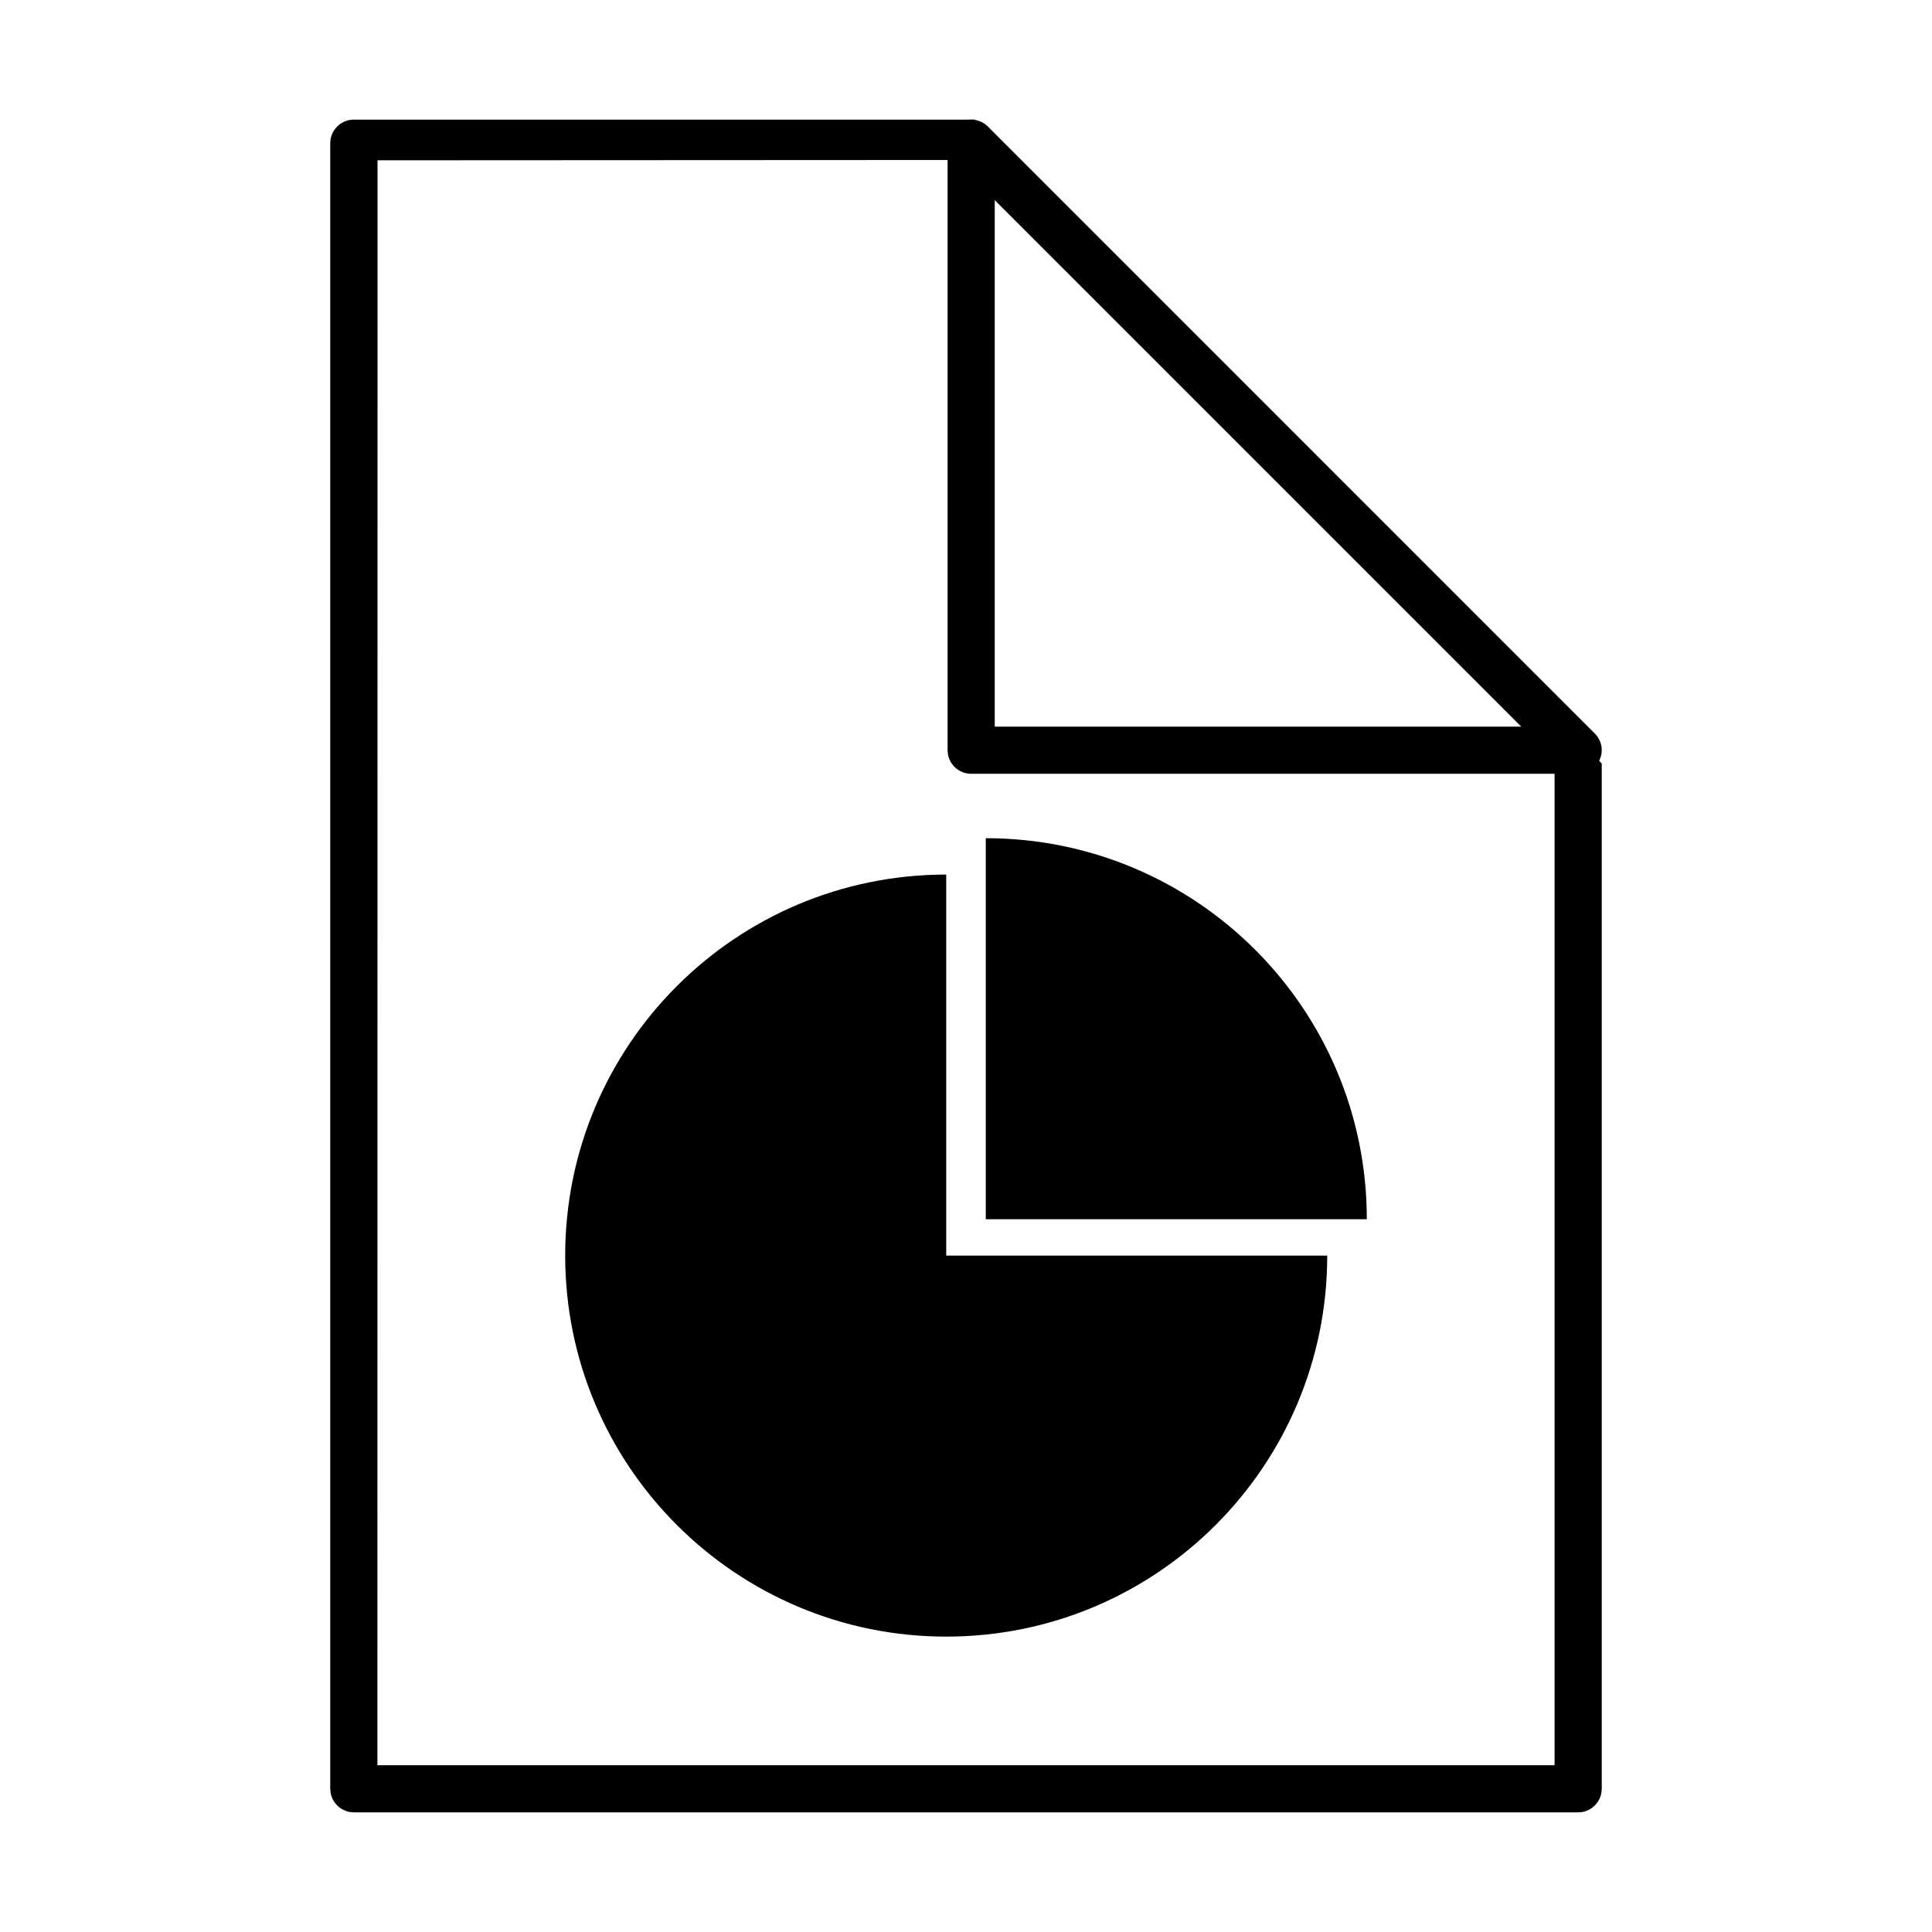
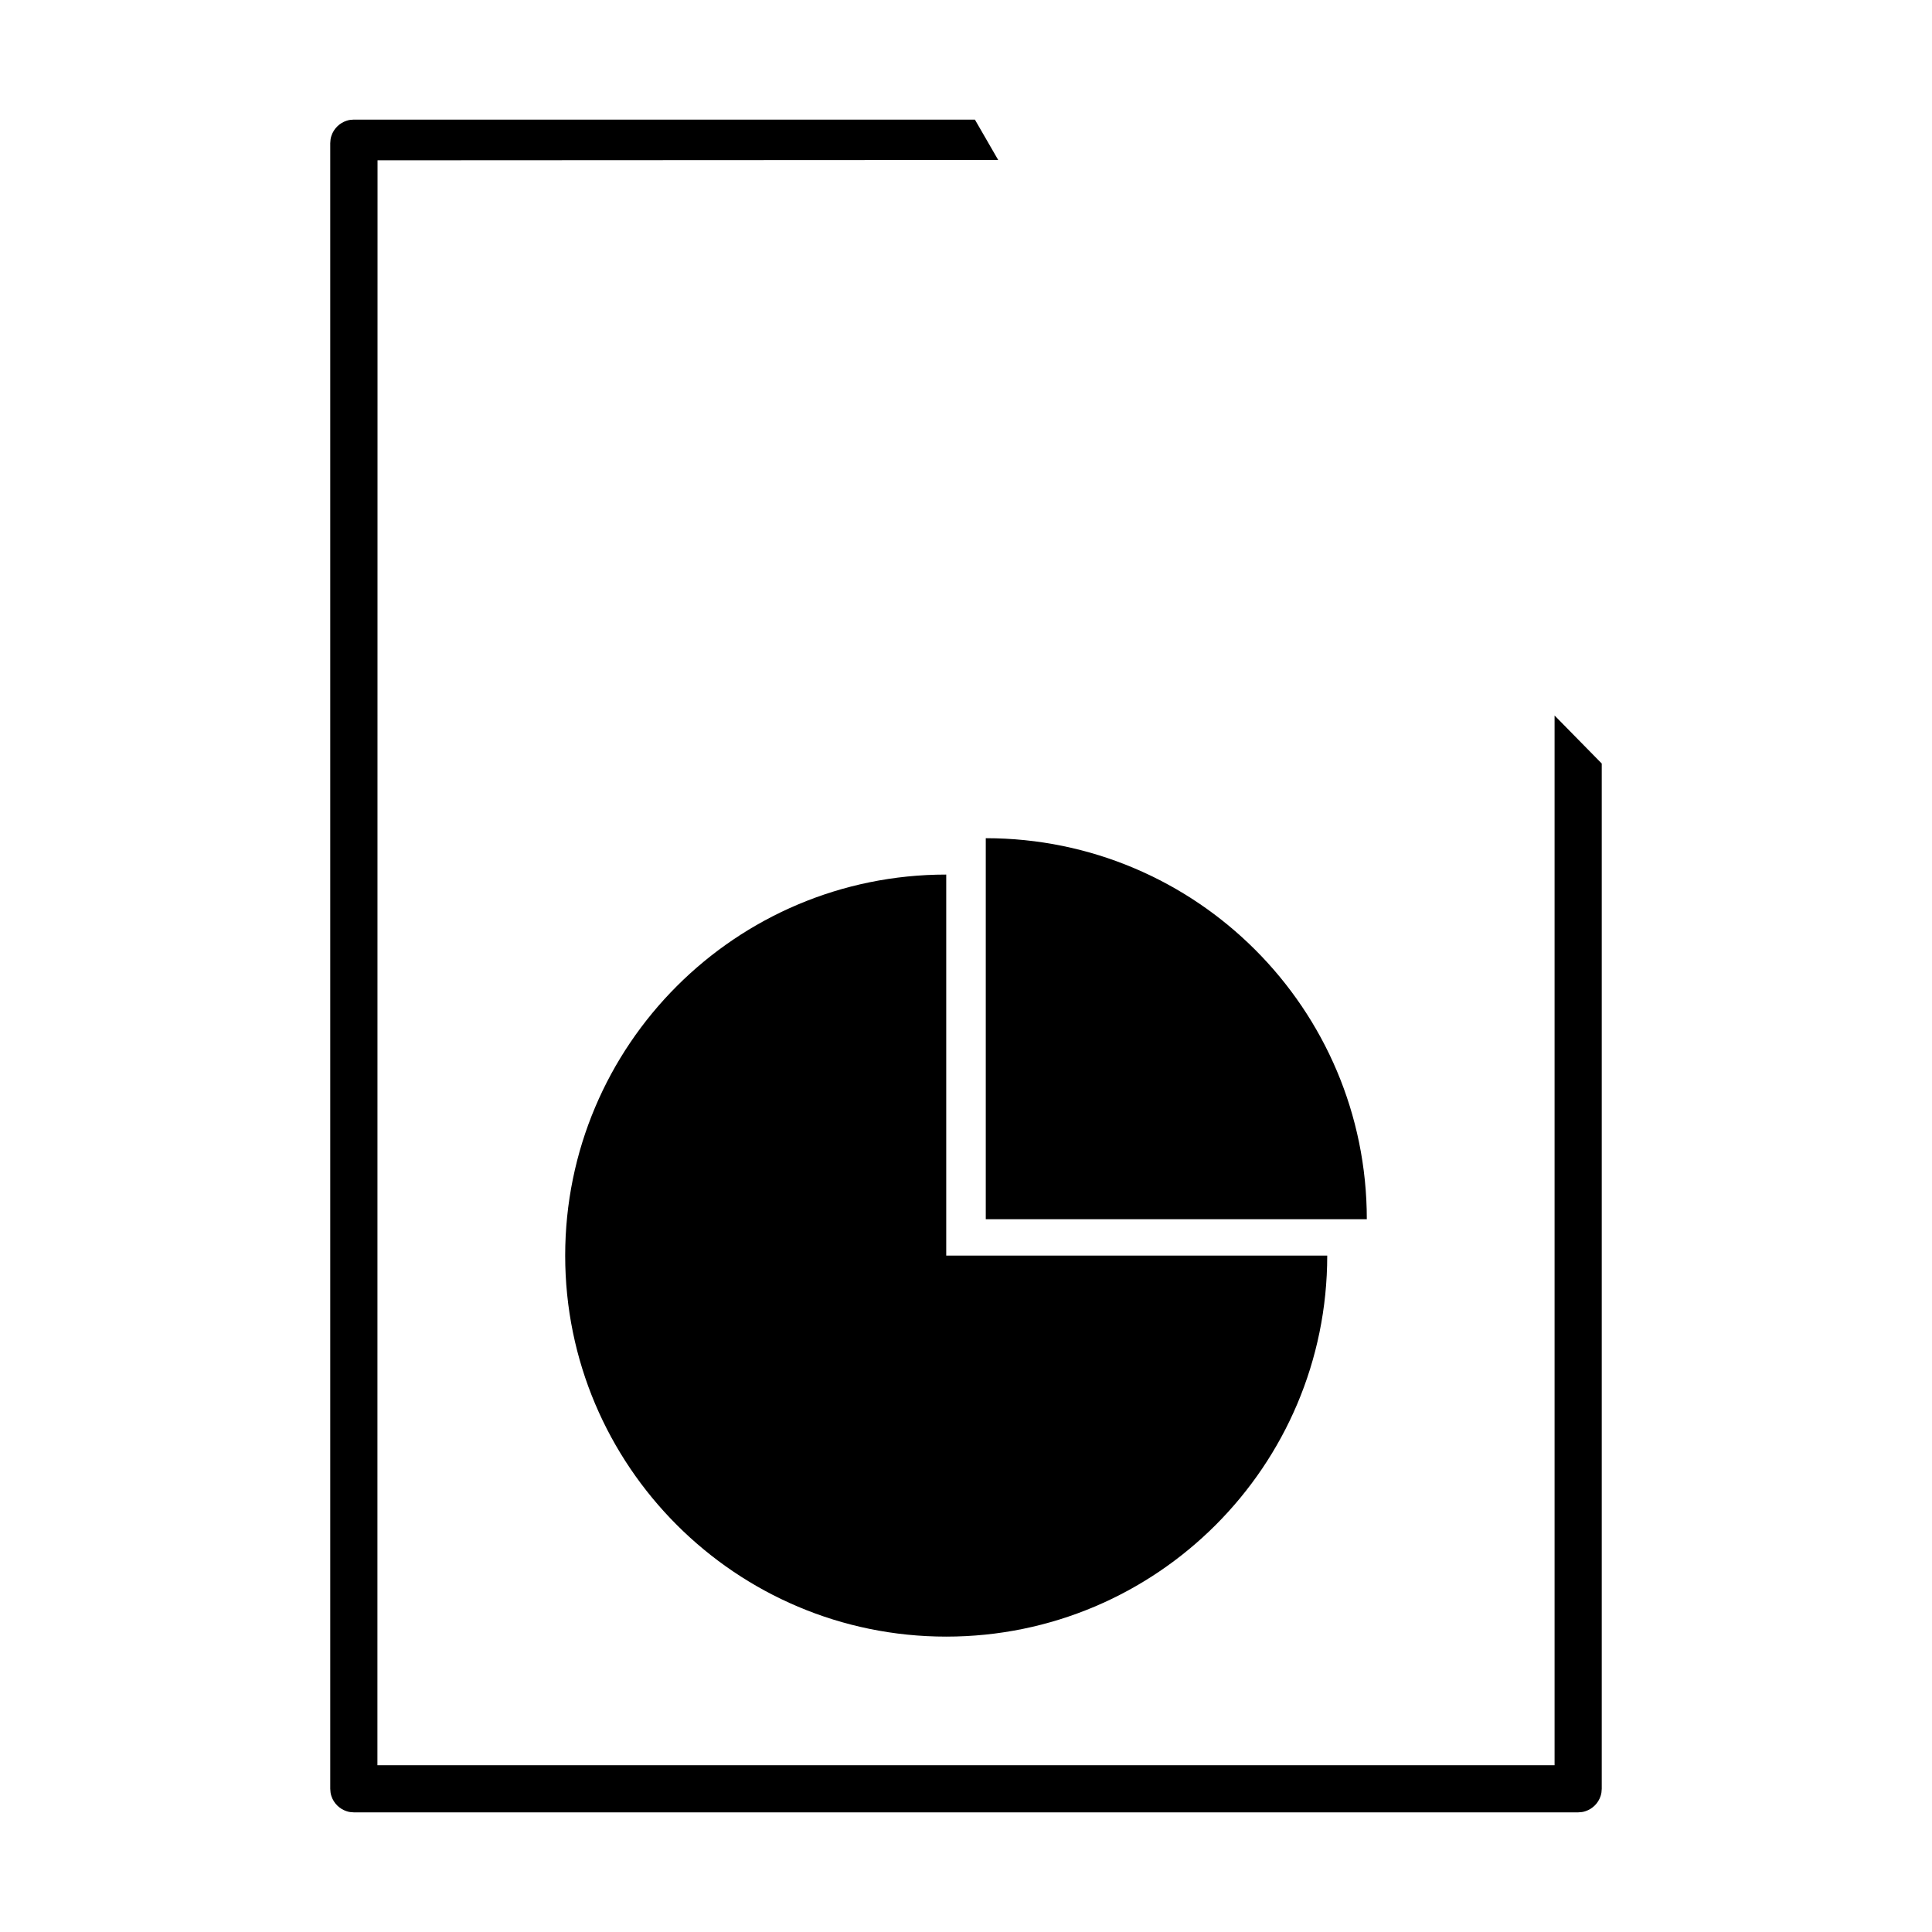
<svg xmlns="http://www.w3.org/2000/svg" fill="#000000" width="800px" height="800px" version="1.1" viewBox="144 144 512 512">
  <g>
-     <path d="m401.98 175.73c0.203 0.027 0.406 0.051 0.605 0.09 0.805 0.16 1.57 0.477 2.254 0.934 0.457 0.301 0.547 0.41 0.949 0.773l160.86 160.87c0.137 0.148 0.281 0.293 0.414 0.453 0.52 0.633 0.91 1.367 1.148 2.148 0.176 0.59 0.266 1.199 0.266 1.816 0 2.281-1.289 4.434-3.301 5.508-0.723 0.383-1.516 0.629-2.332 0.707-0.203 0.02-0.406 0.02-0.609 0.031h-160.87c-0.203-0.012-0.406-0.012-0.613-0.031-0.609-0.059-1.211-0.211-1.773-0.445-1.715-0.711-3.055-2.184-3.594-3.957-0.18-0.602-0.234-1.195-0.262-1.812v-160.86c0.027-0.625 0.082-1.211 0.262-1.812 0.539-1.781 1.879-3.25 3.594-3.957 0.562-0.242 1.164-0.391 1.773-0.449 0.207-0.02 0.41-0.02 0.613-0.031 0.203 0.012 0.406 0.023 0.613 0.031zm5.637 160.83h139.53l-139.53-139.53v139.53z" />
    <path d="m244.05 186.48-0.031 425.32h311.96v-278.18l12.5 12.723v271.7c-0.07 0.867-0.035 1.098-0.305 1.93-0.613 1.891-2.129 3.402-4.012 4.012-0.836 0.27-1.07 0.242-1.934 0.309h-324.46c-0.863-0.066-1.098-0.039-1.93-0.309-1.883-0.609-3.402-2.121-4.016-4.012-0.27-0.832-0.23-1.062-0.305-1.93v-436.1c0.074-0.867 0.035-1.098 0.305-1.93 0.613-1.891 2.133-3.402 4.016-4.012 0.832-0.27 1.066-0.242 1.93-0.305h164.59l6.176 10.699z" fill-rule="evenodd" />
    <path d="m394.76 375.77c-55.77 0-100.98 45.207-100.98 100.98 0 55.73 45.242 100.97 100.98 100.97 55.762 0 100.97-45.207 100.97-100.97h-100.97z" fill-rule="evenodd" />
    <path d="m506.22 467.11c0-55.77-45.215-100.98-100.98-100.98v100.98z" fill-rule="evenodd" />
  </g>
</svg>